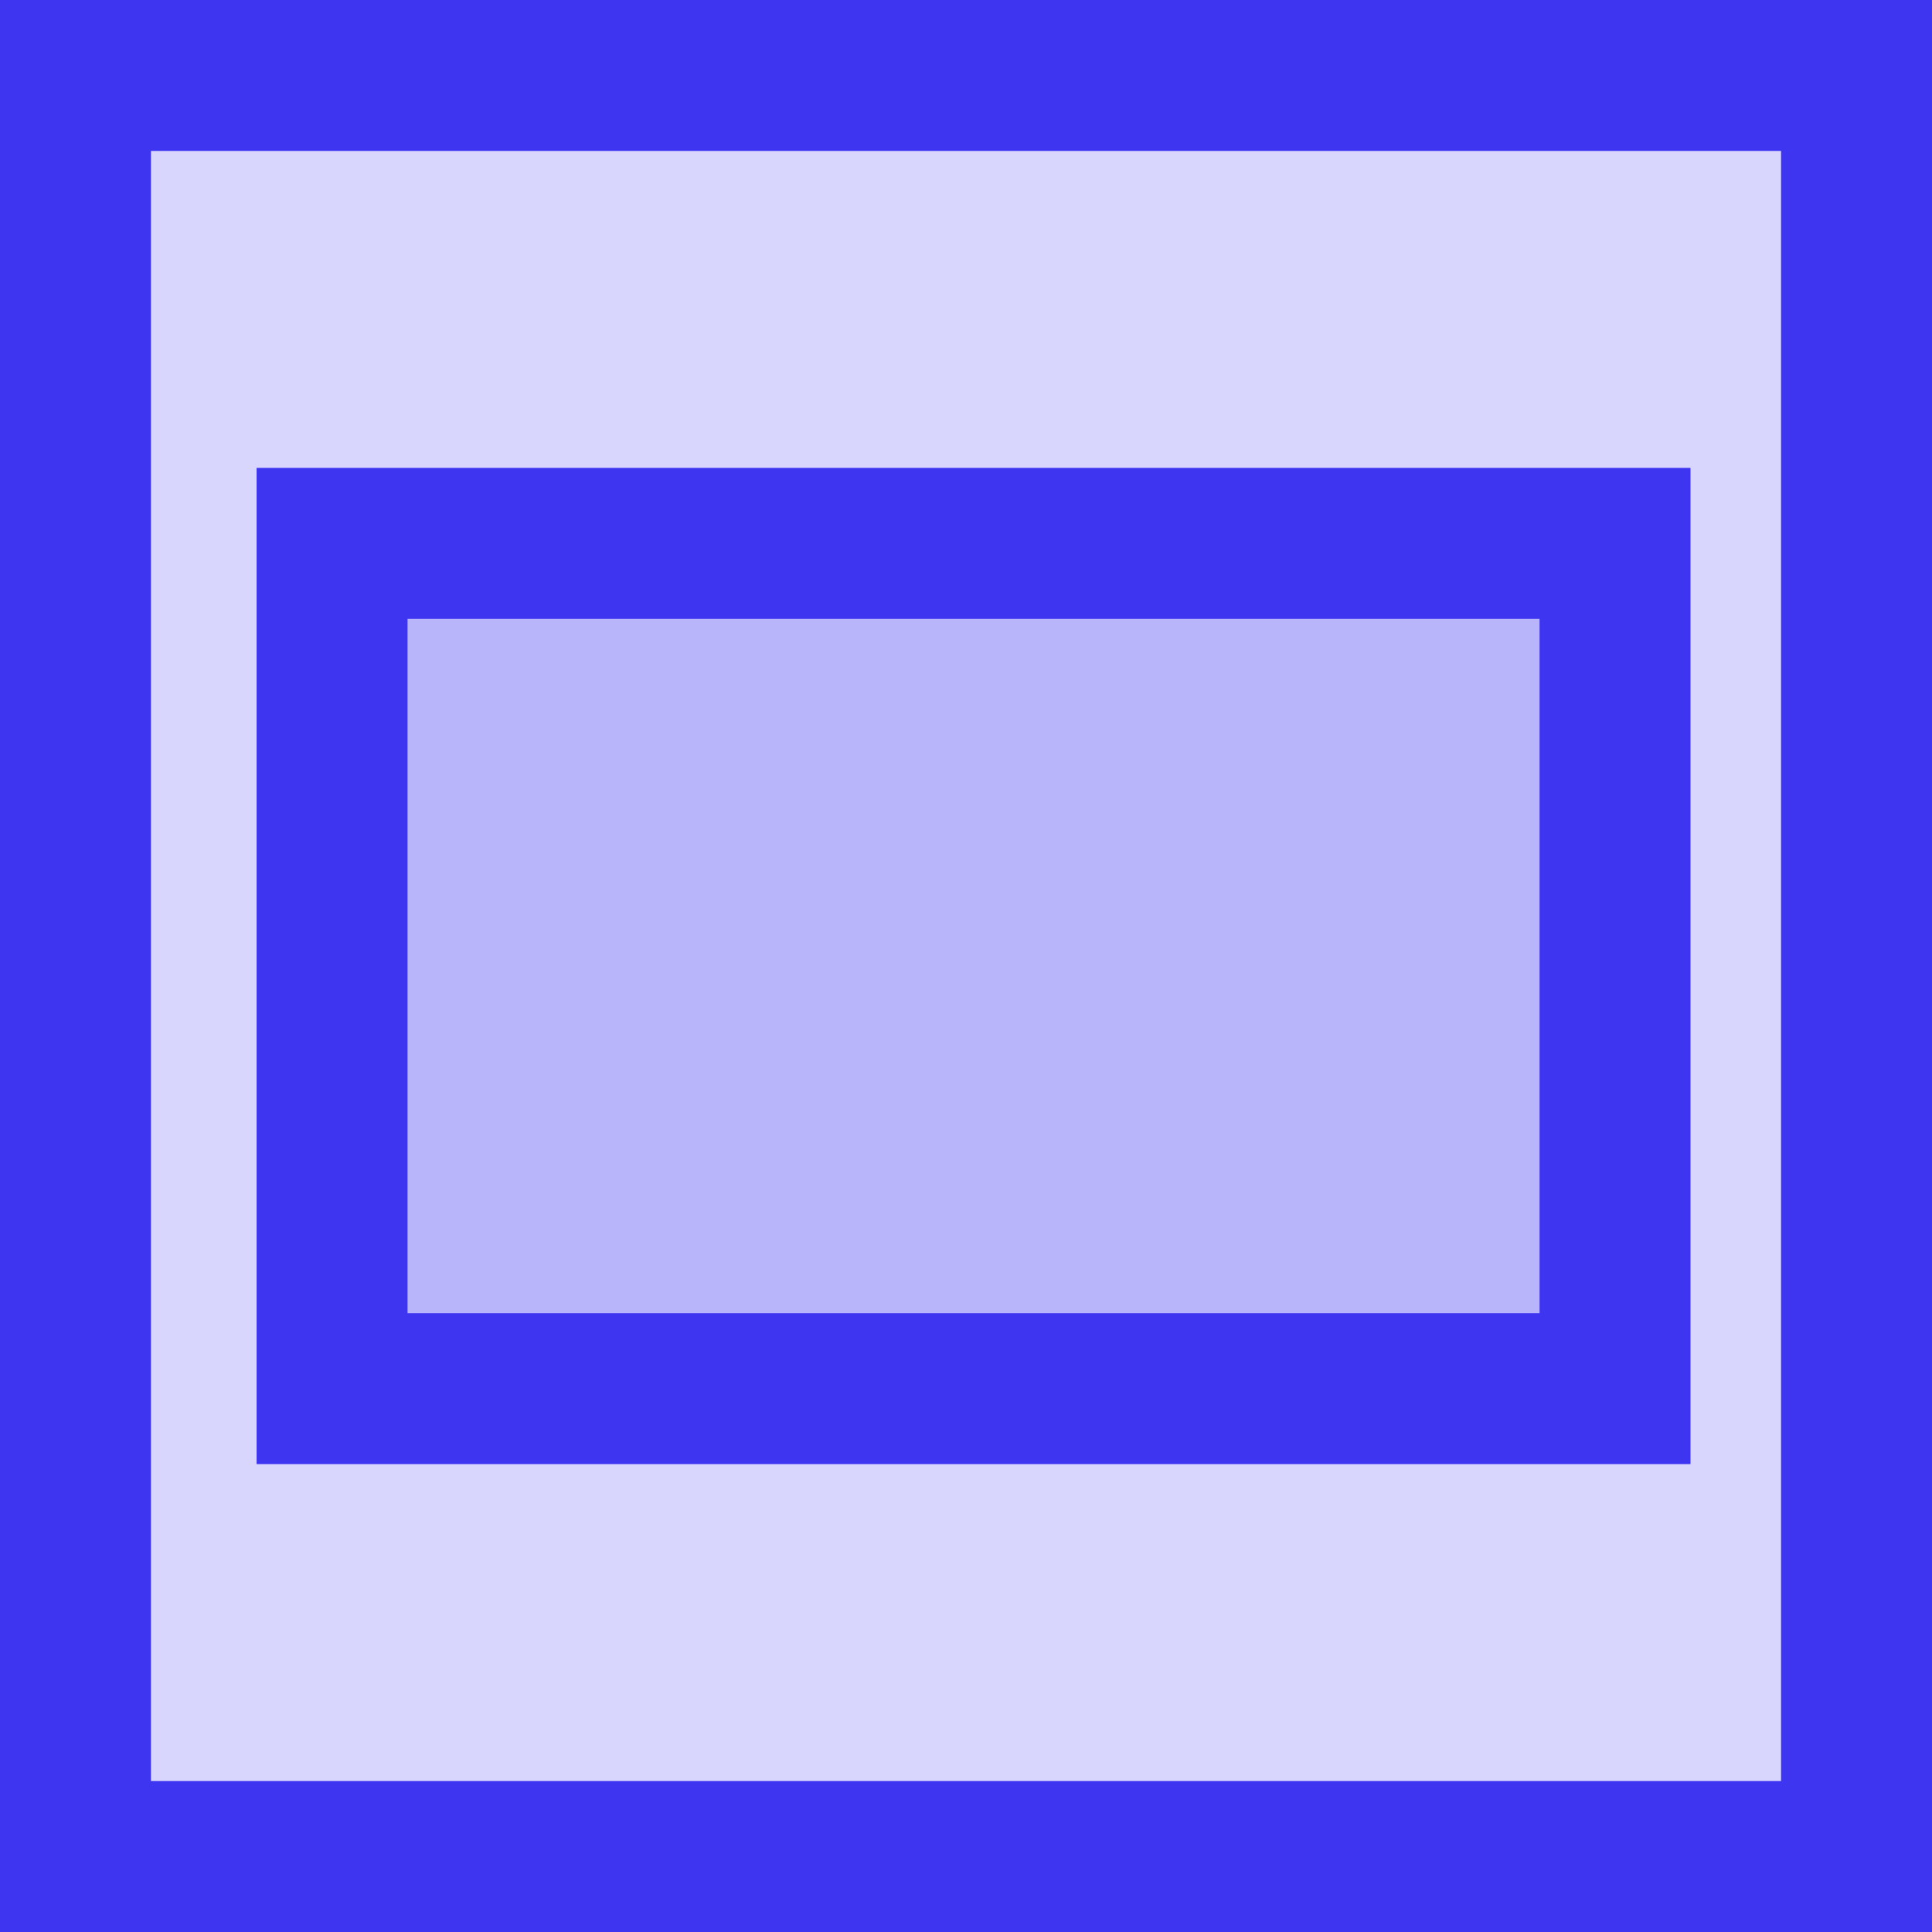
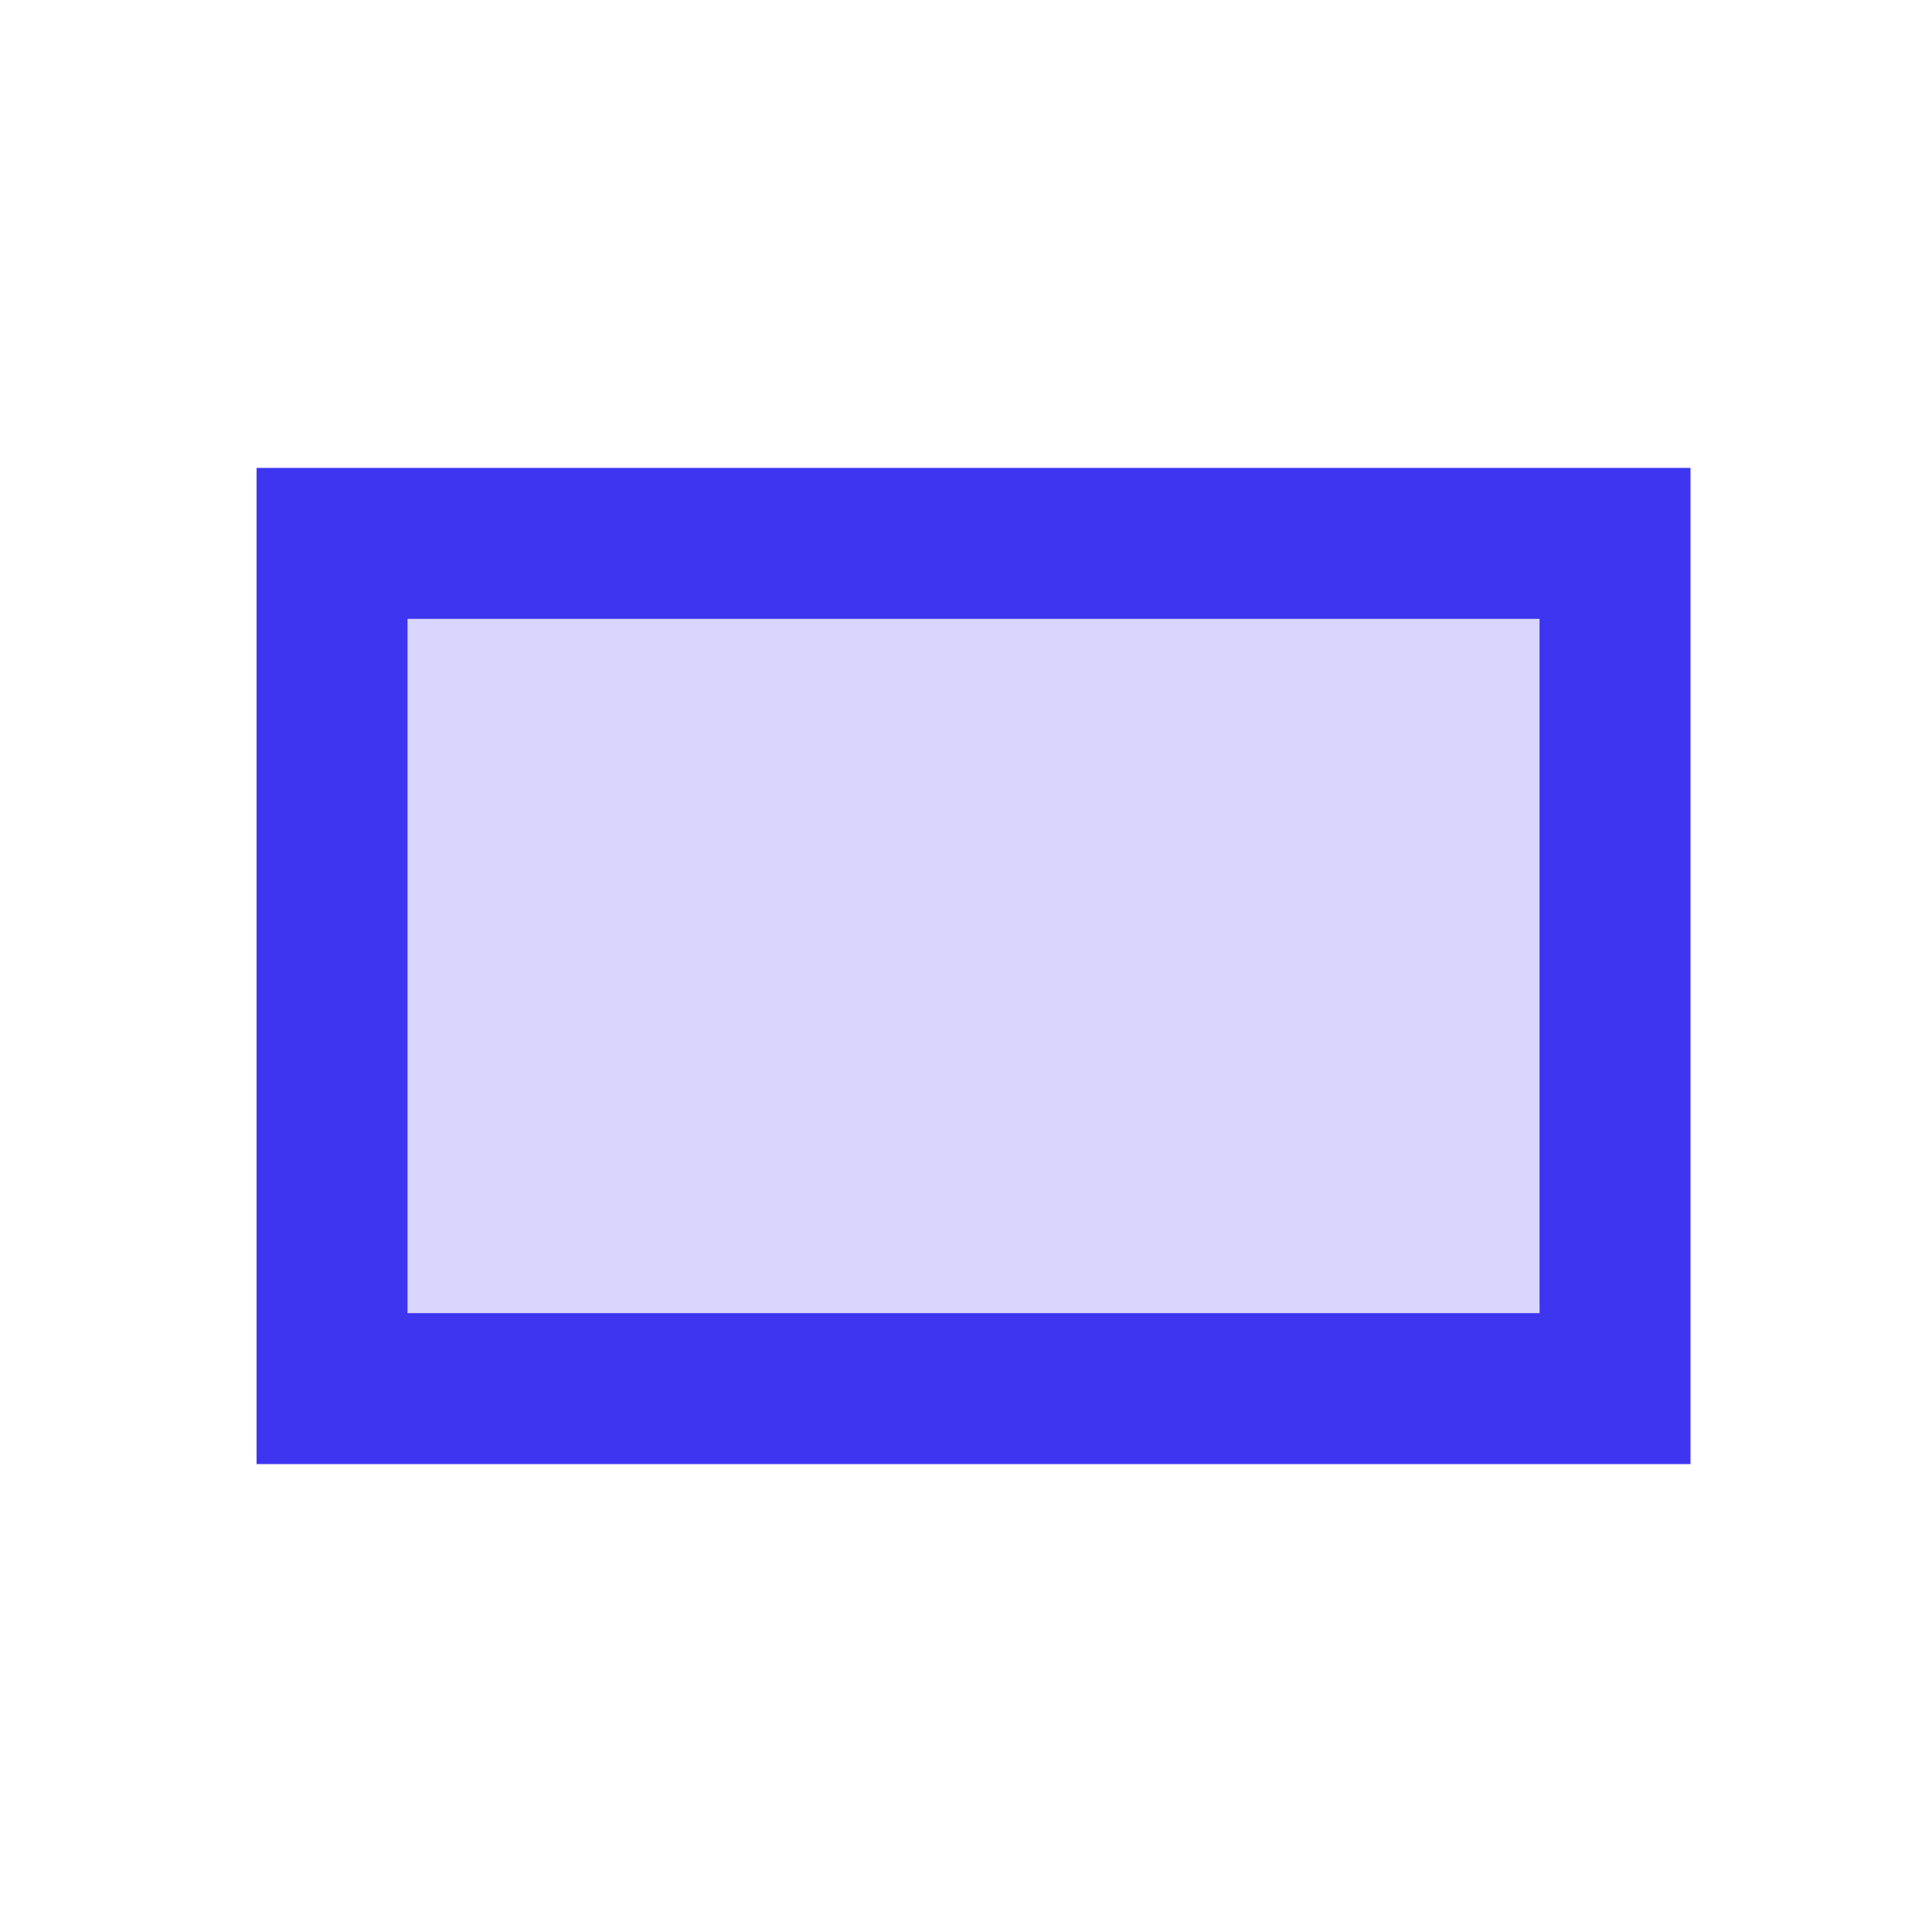
<svg xmlns="http://www.w3.org/2000/svg" width="128px" height="128px" viewBox="0 0 128 128" version="1.1">
  <title>maka-icon_feature-boxed-layout</title>
  <g id="Page-1" stroke="none" stroke-width="1" fill="none" fill-rule="evenodd" fill-opacity="0.2">
    <g id="Artboard" transform="translate(-200, -233)" fill="#3E35F1" stroke="#3E35F1" stroke-width="10">
      <g id="maka-icon_feature-boxed-layout" transform="translate(205, 238)">
-         <polygon id="Path" points="118 118 0 118 0 0 16.272 0 16 0 102.3 0 102.572 0 118 0" />
        <polygon id="Path" points="102 87 17 87 17 31 28.721 31 28.525 31 90.691 31 90.887 31 102 31" />
      </g>
    </g>
  </g>
</svg>